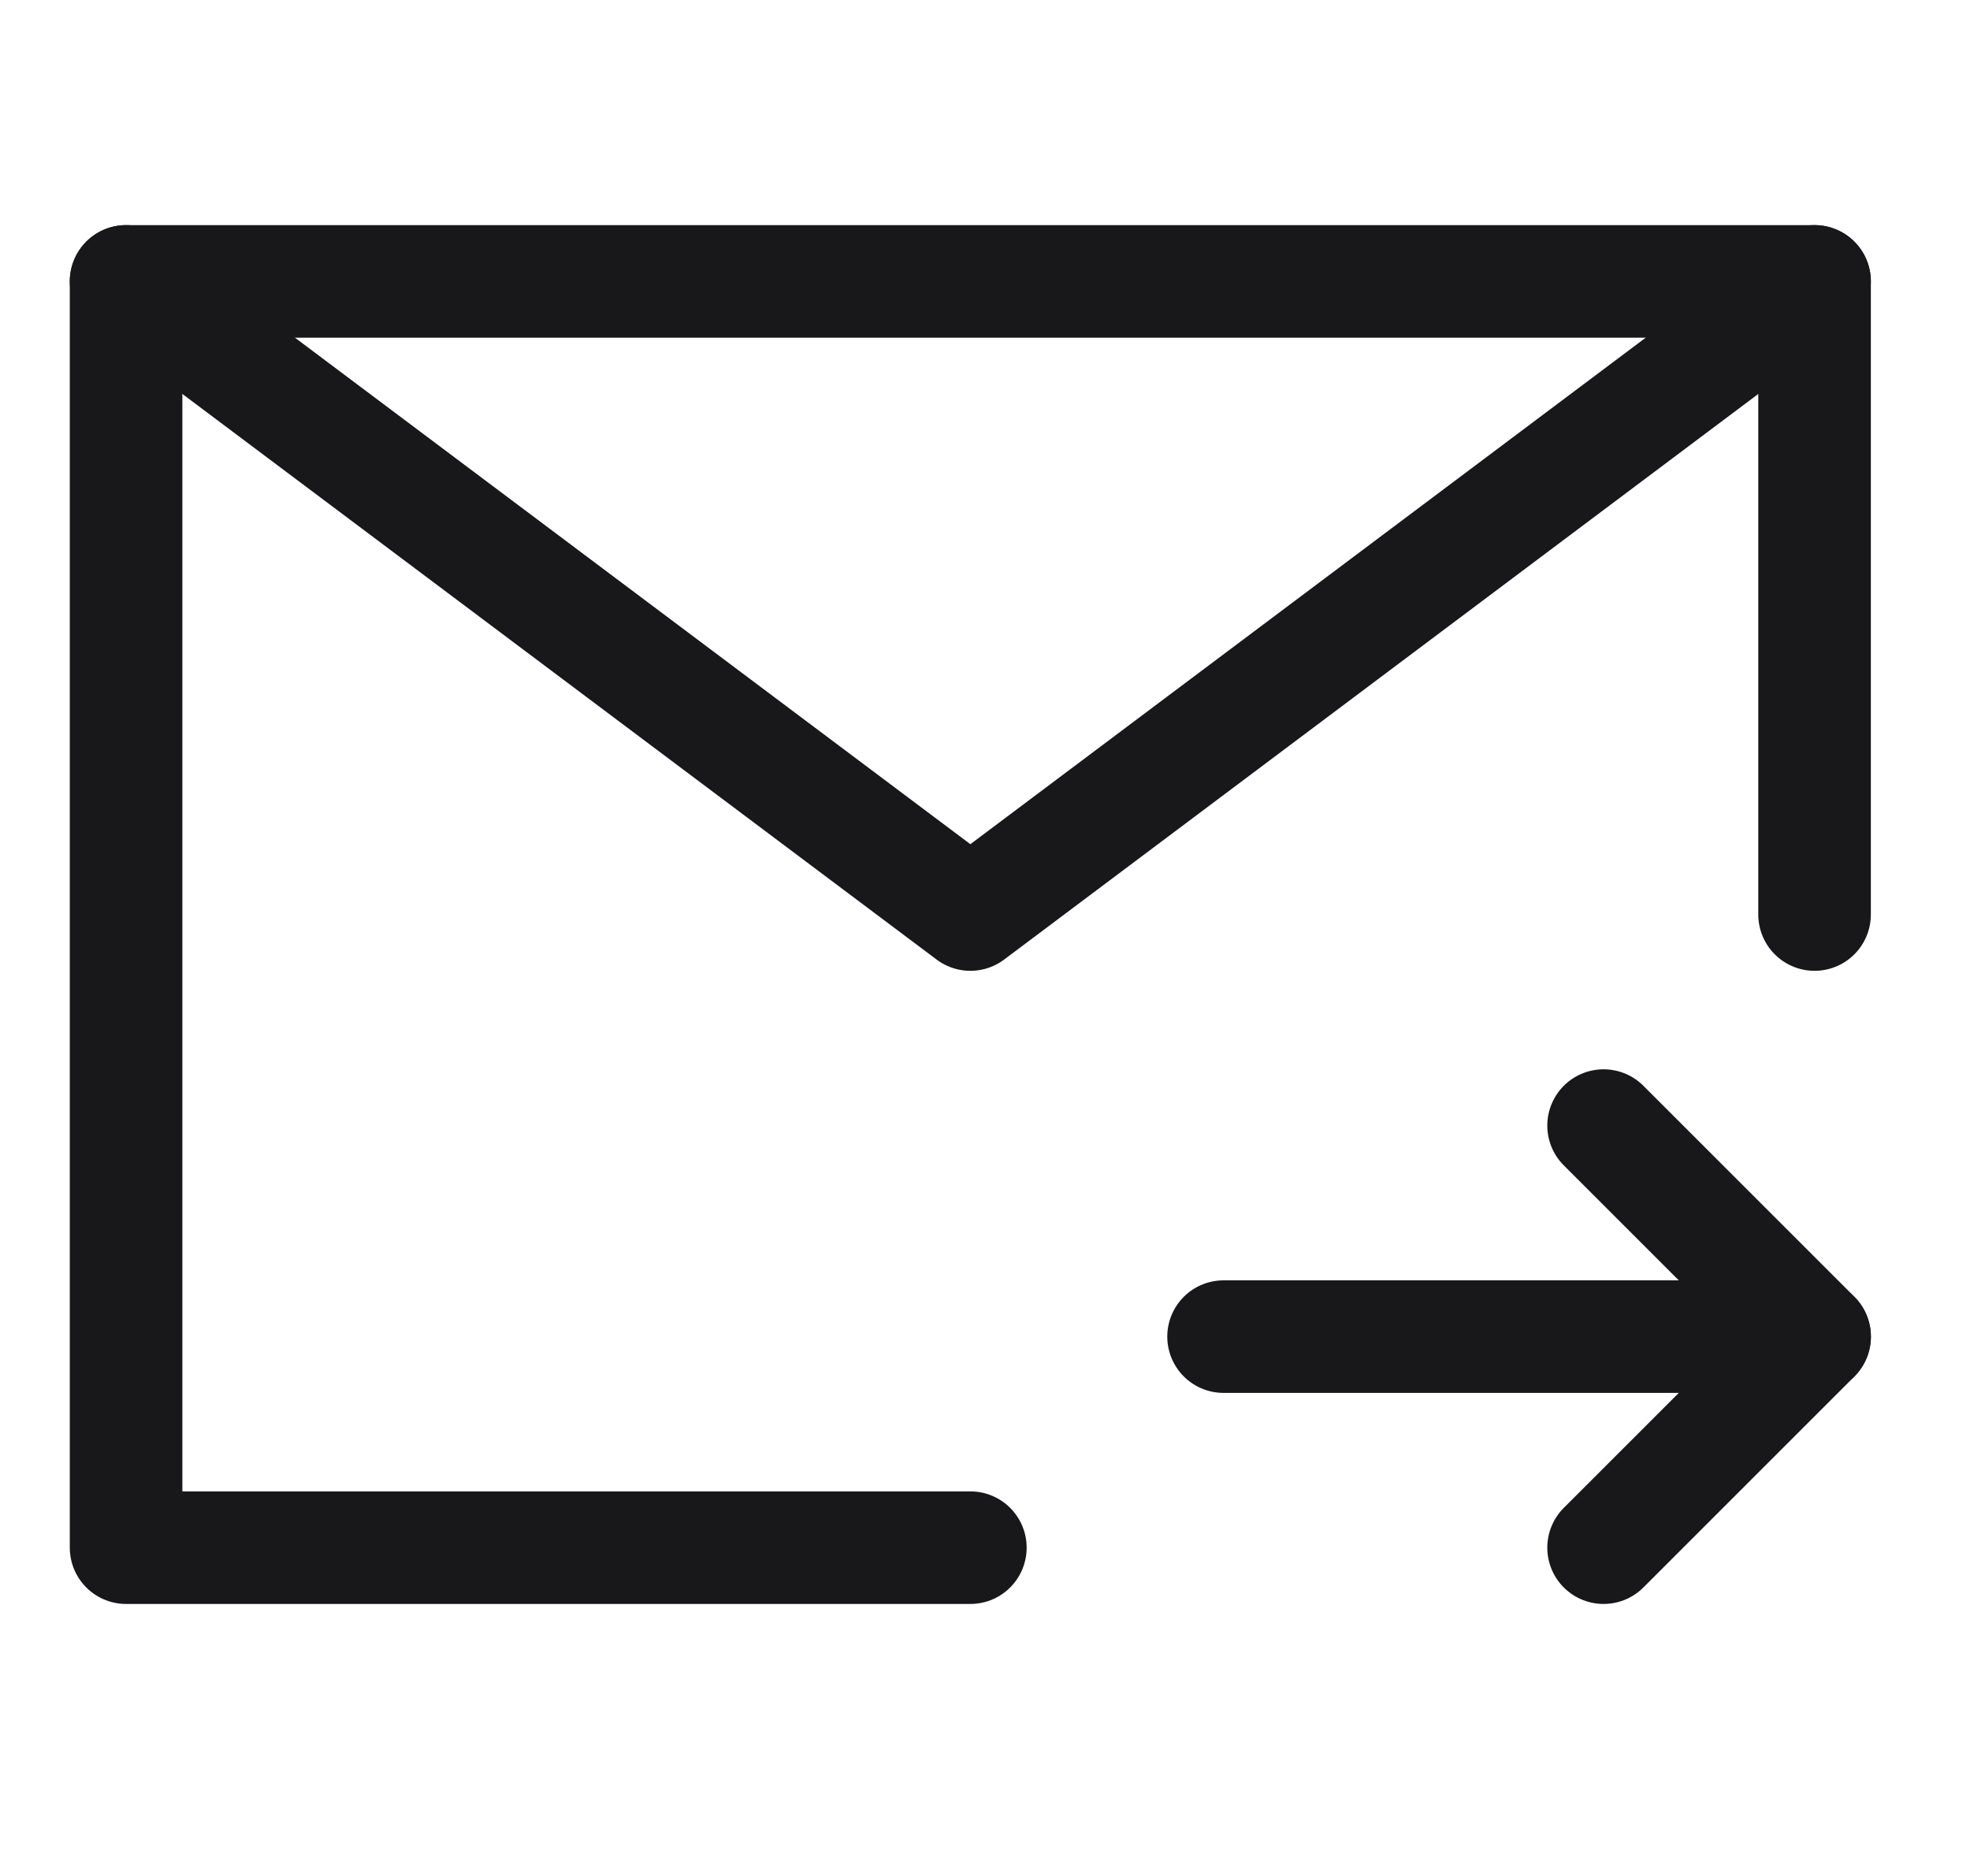
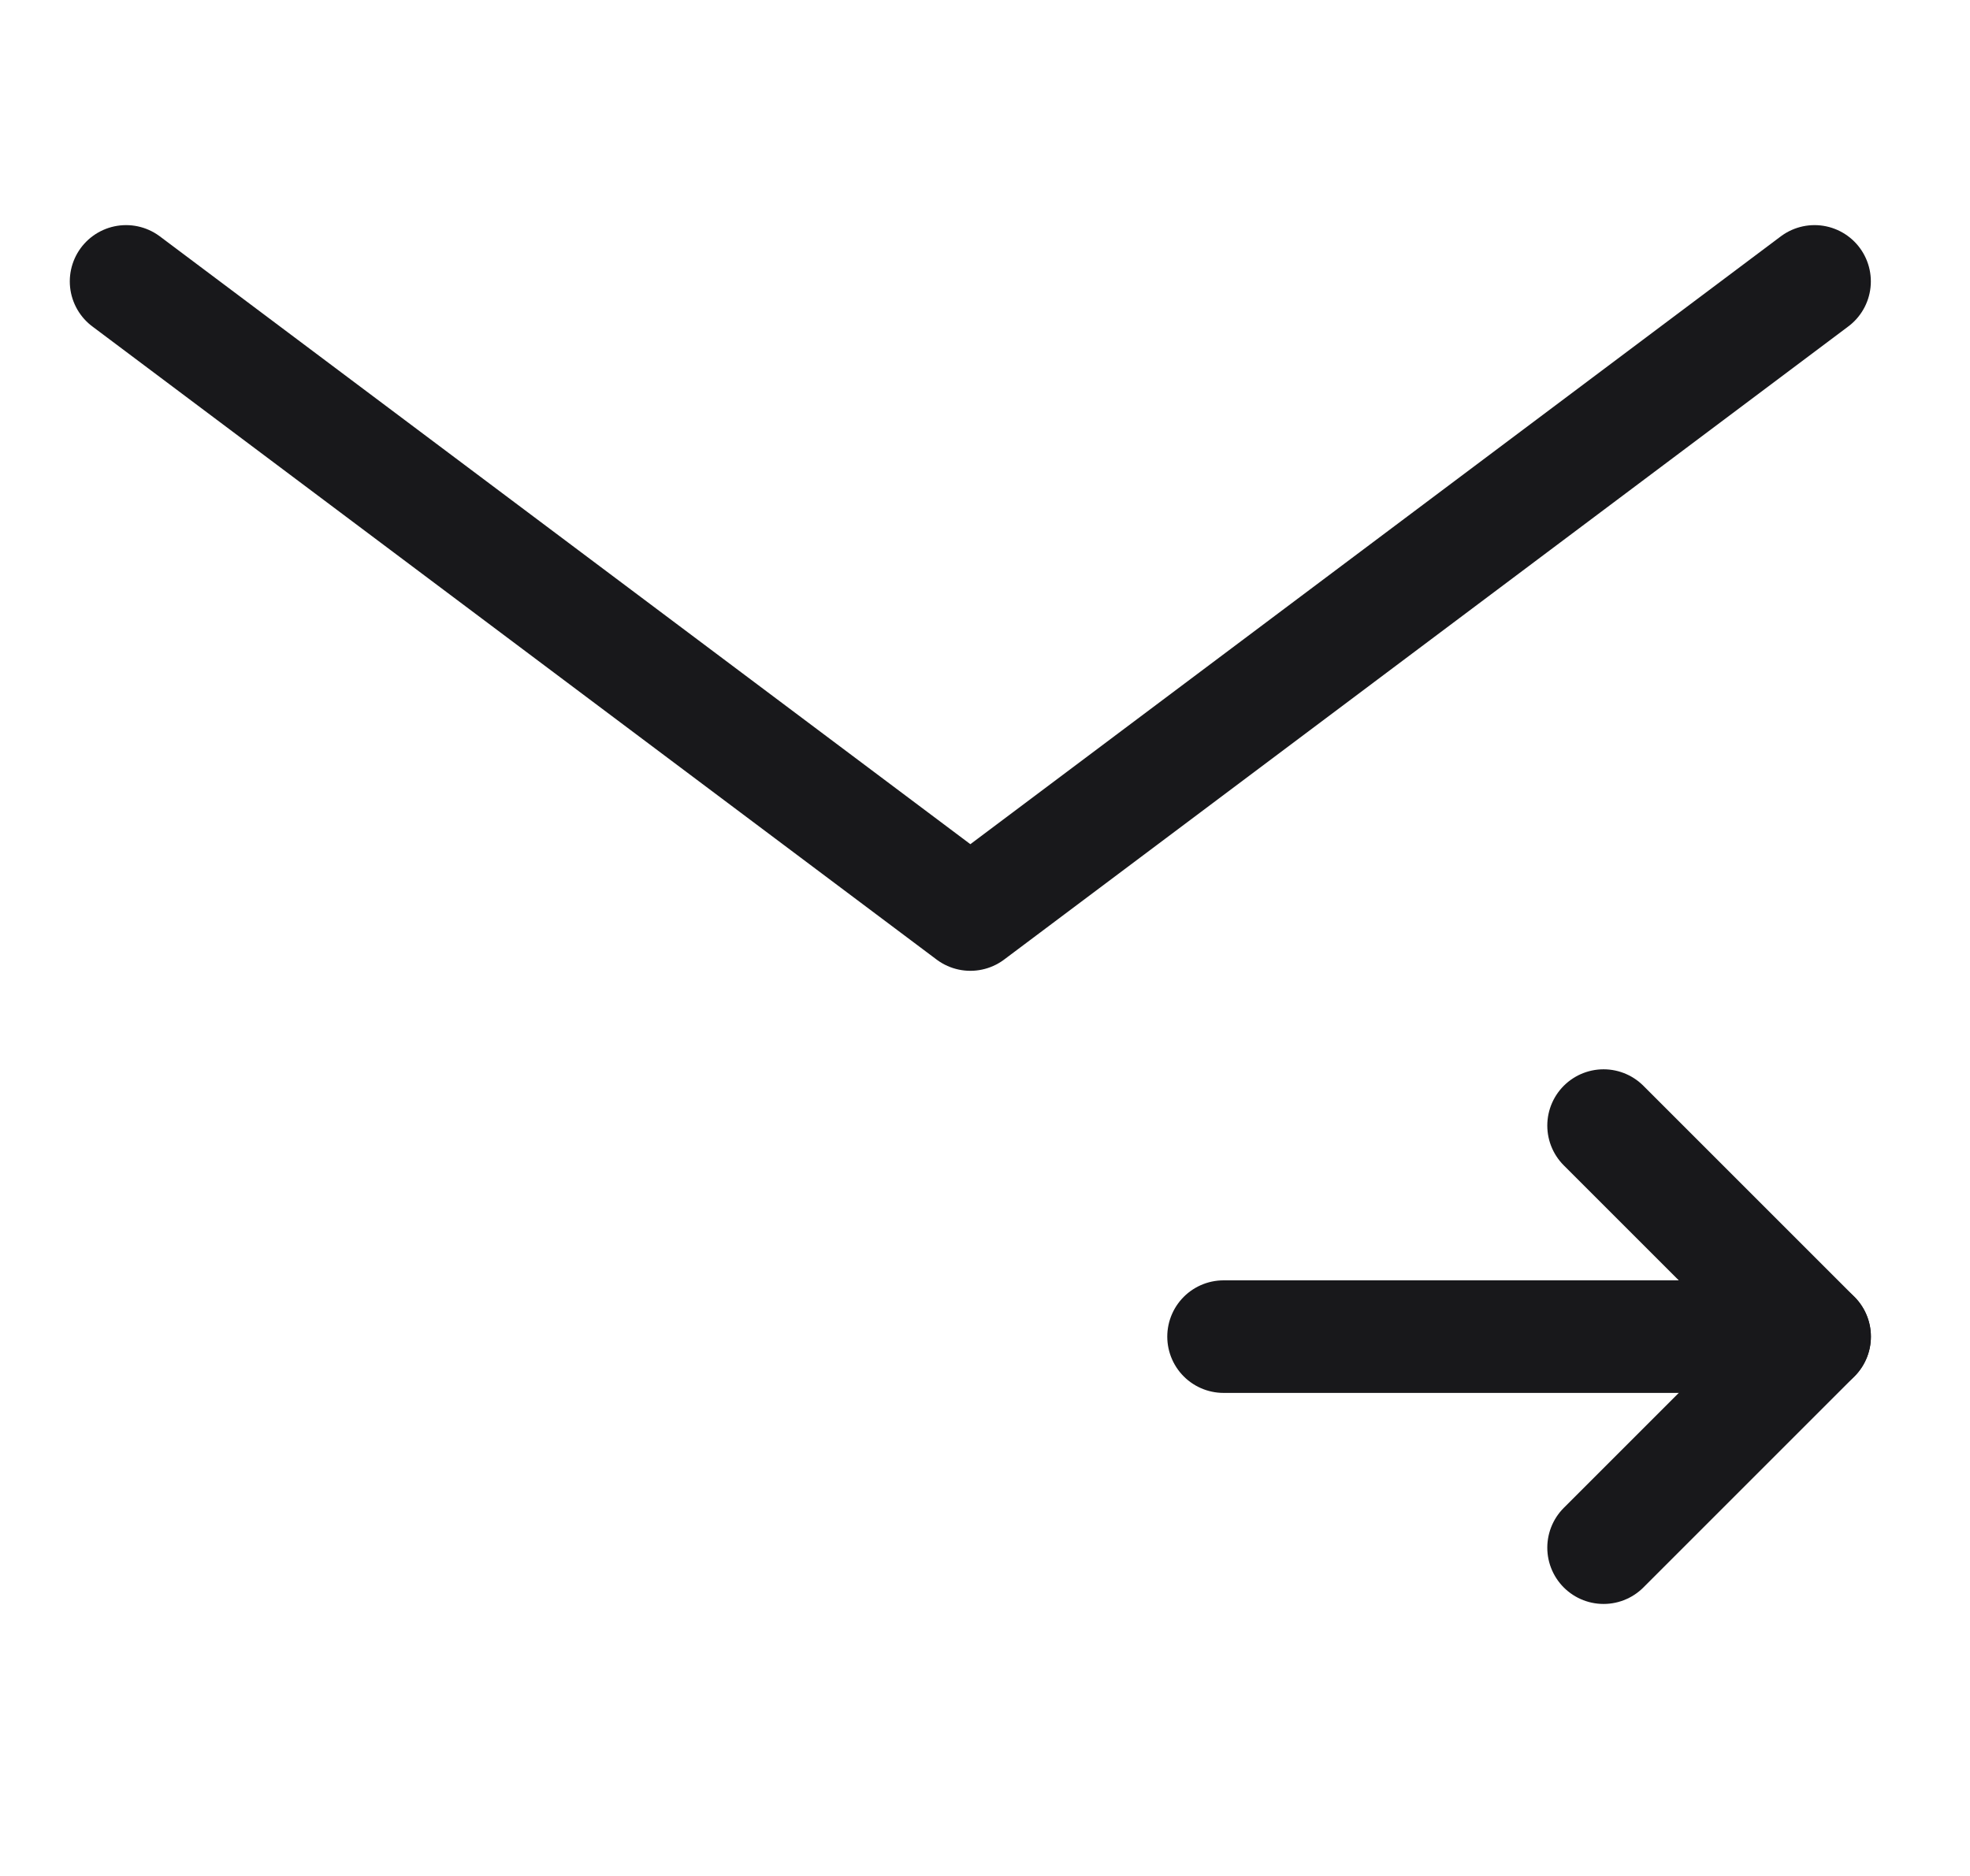
<svg xmlns="http://www.w3.org/2000/svg" width="21" height="20" viewBox="0 0 21 20" fill="none">
-   <path d="M19.343 9.75V3H10.344H1.344V9.75V16.5H10.344" stroke="#18181B" stroke-width="1.2" stroke-linecap="round" stroke-linejoin="round" />
  <path d="M19.343 14.25H13.043" stroke="#18181B" stroke-width="1.2" stroke-linecap="round" stroke-linejoin="round" />
  <path d="M17.094 12L19.344 14.25L17.094 16.5" stroke="#18181B" stroke-width="1.2" stroke-linecap="round" stroke-linejoin="round" />
  <path d="M1.344 3L10.344 9.75L19.343 3" stroke="#18181B" stroke-width="1.2" stroke-linecap="round" stroke-linejoin="round" />
</svg>